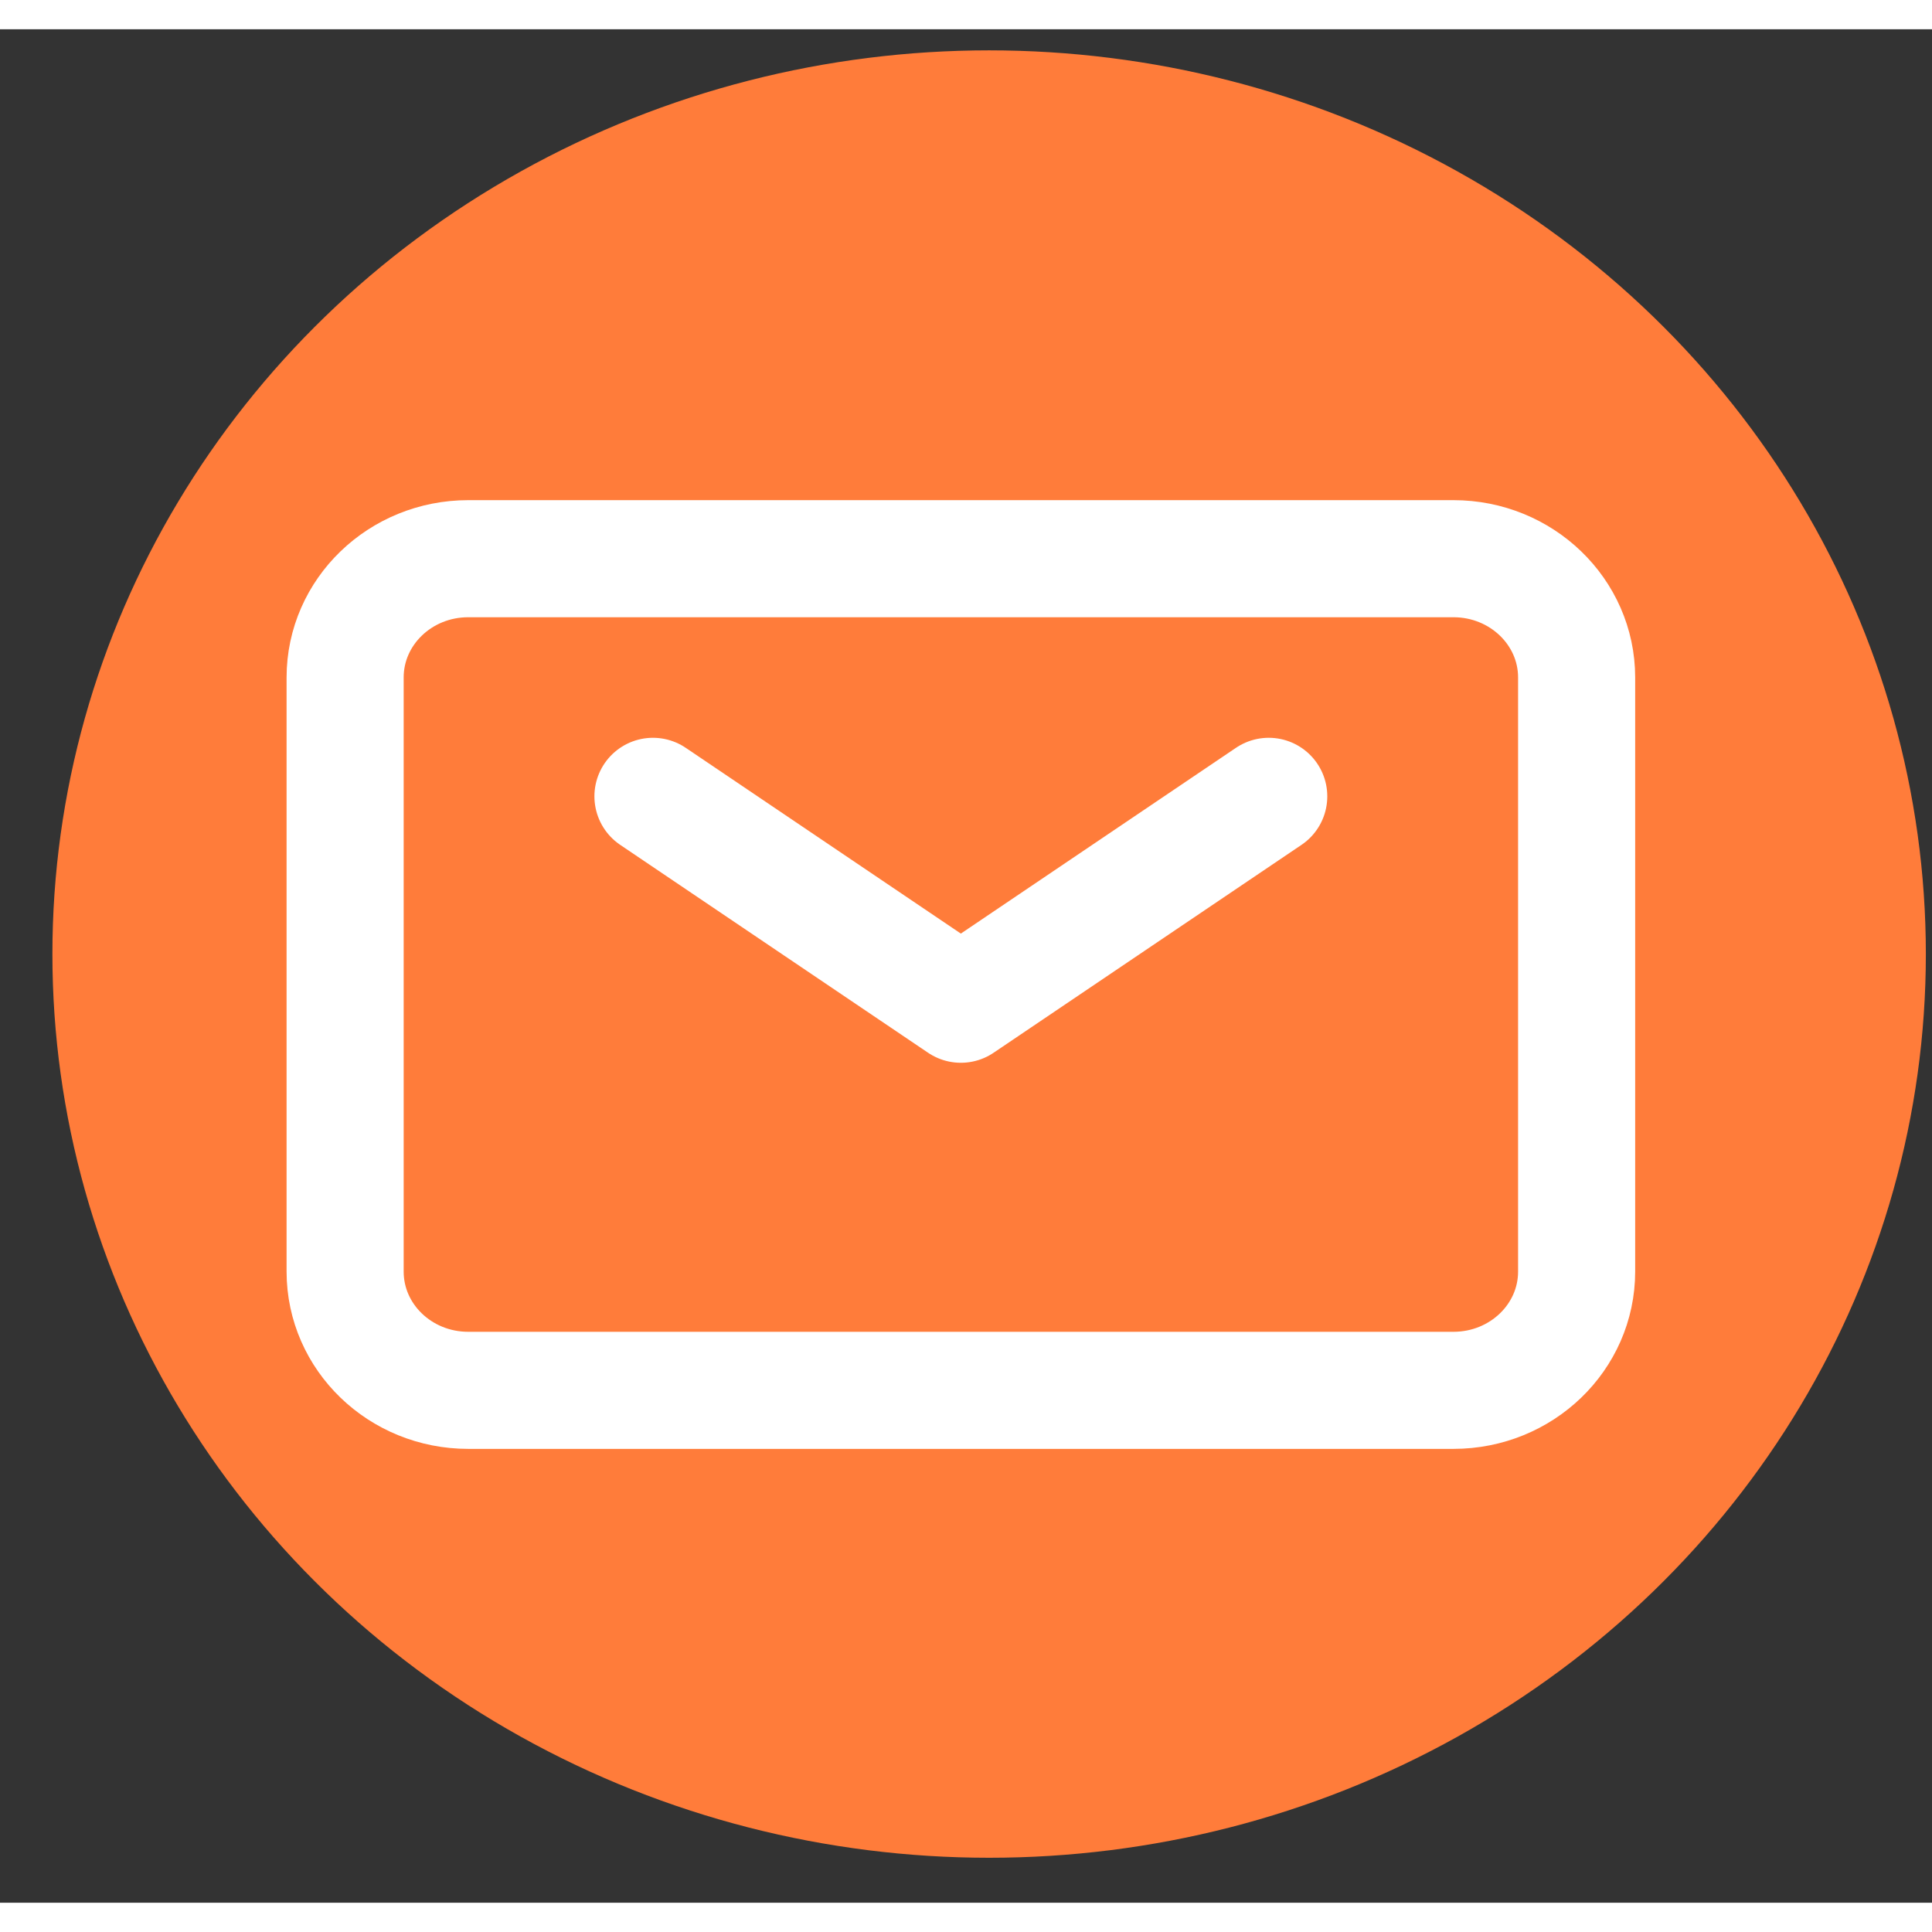
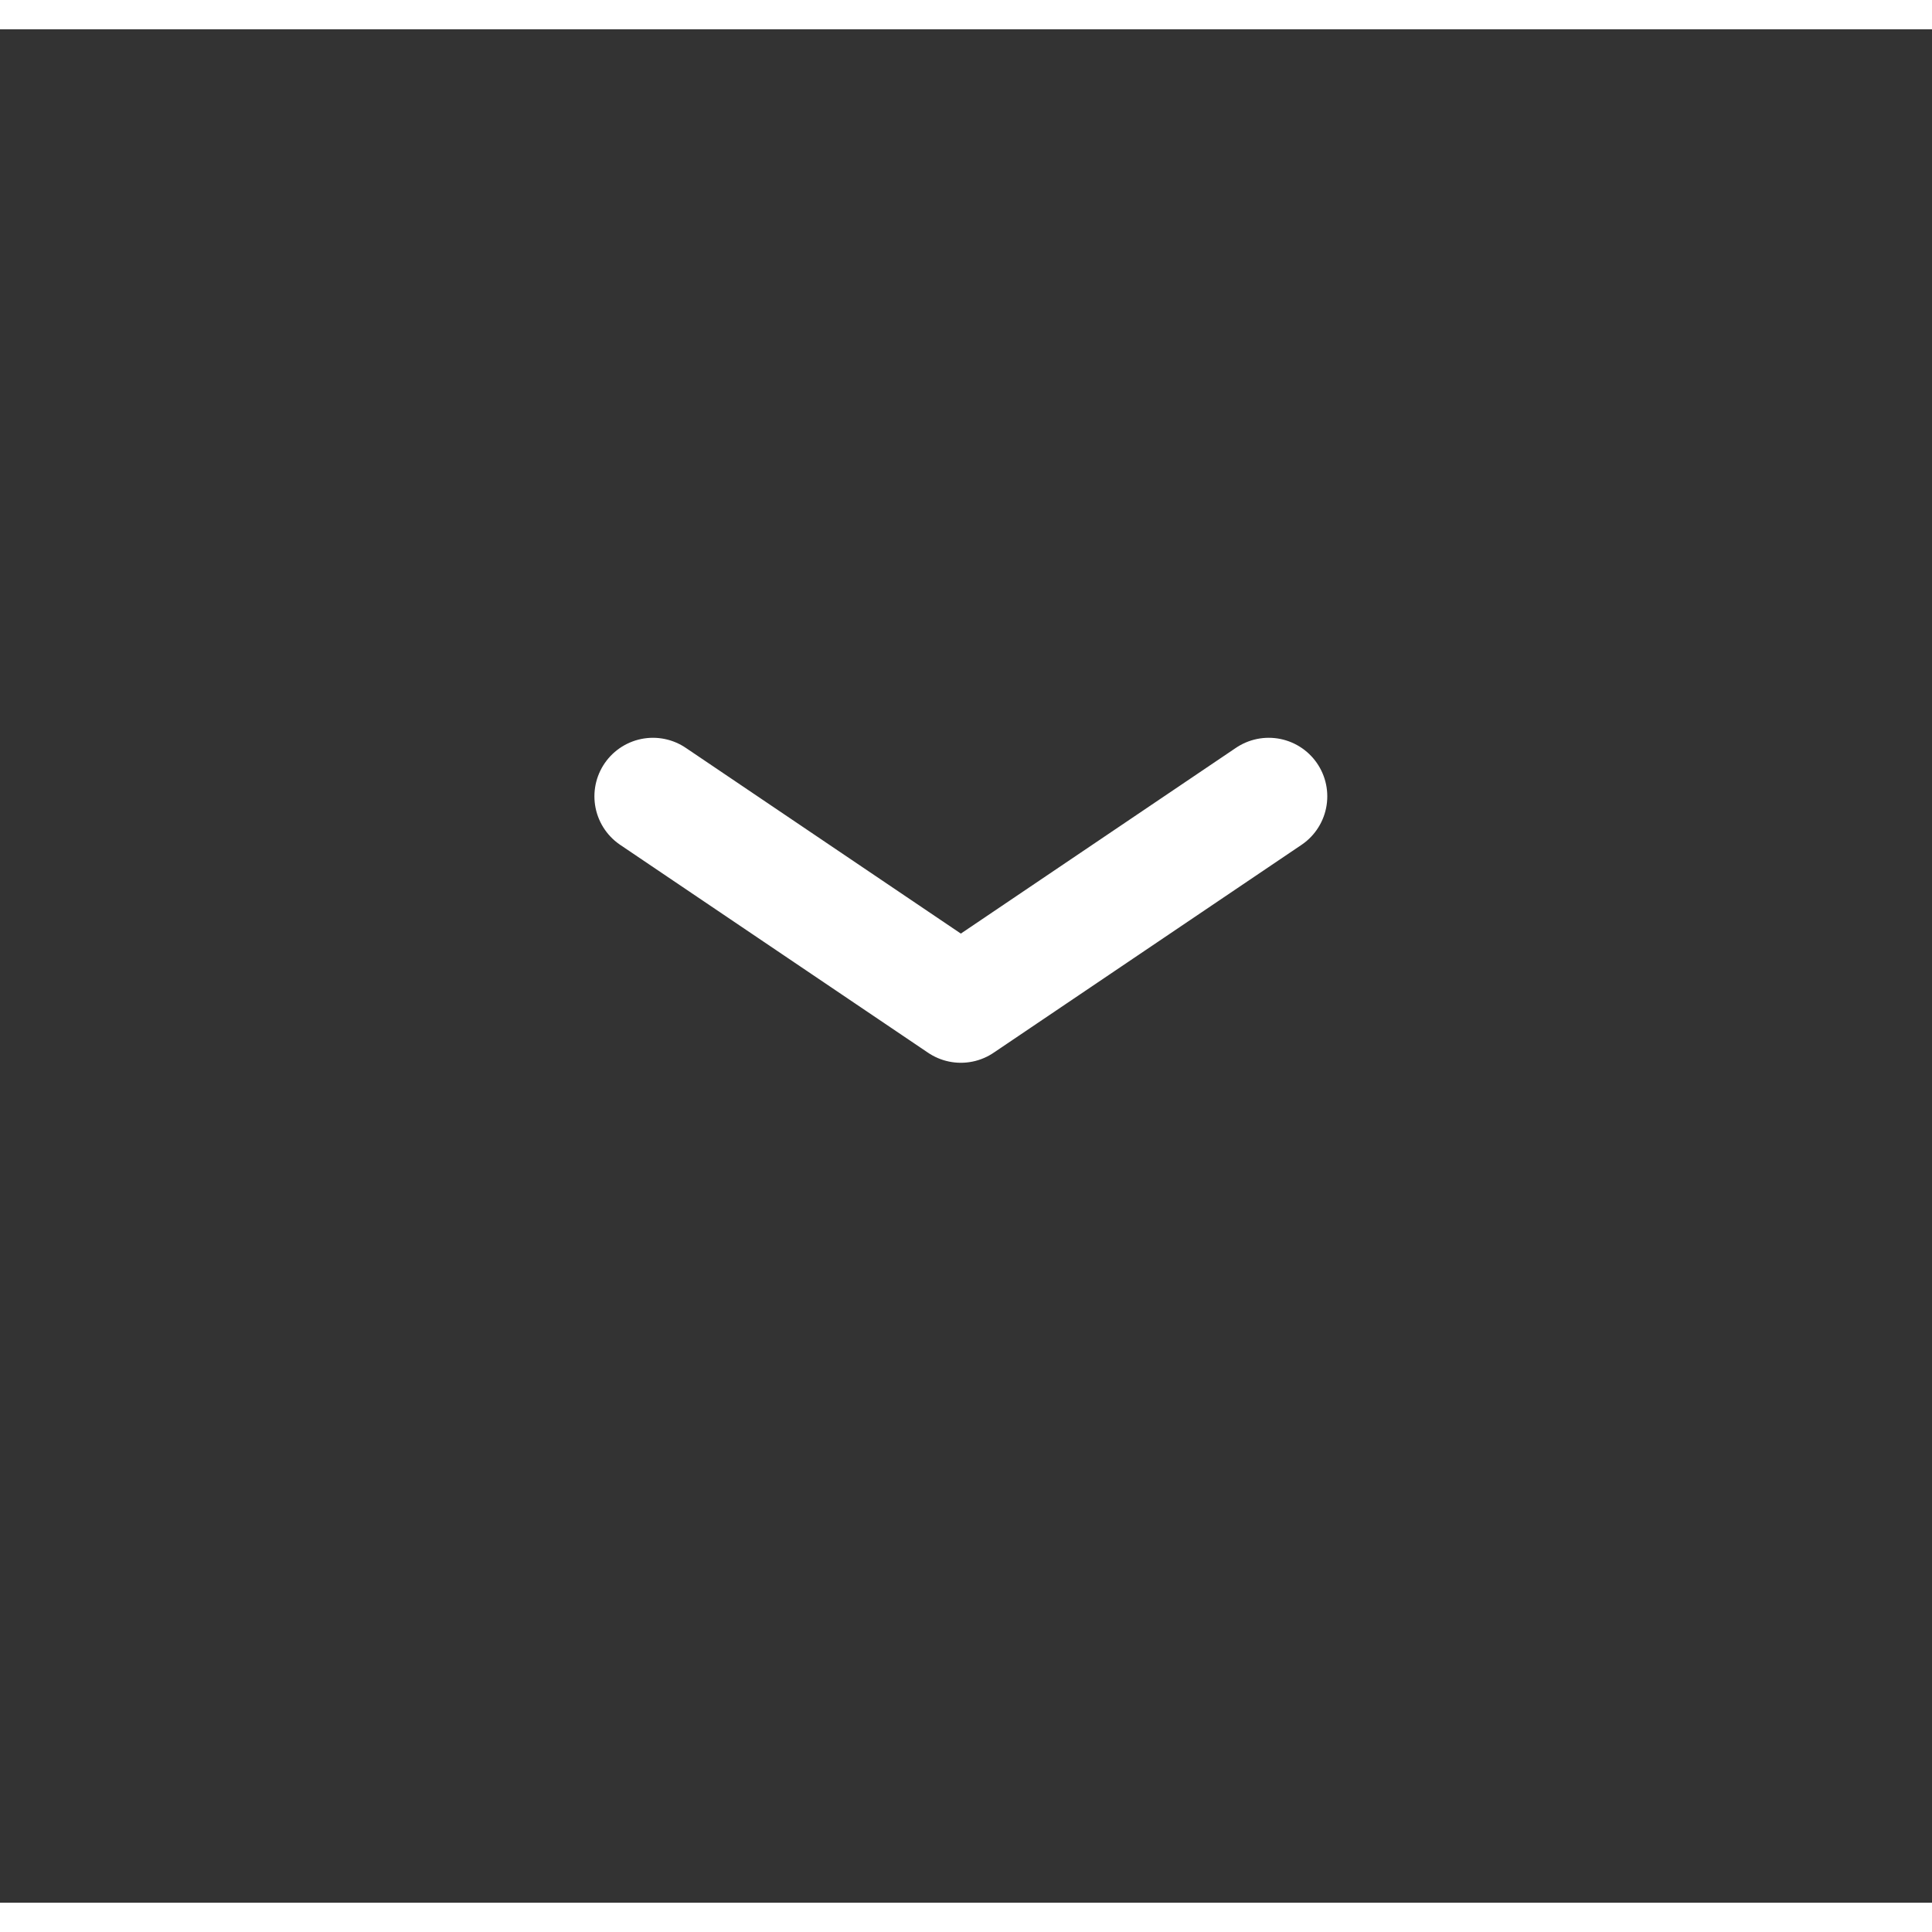
<svg xmlns="http://www.w3.org/2000/svg" width="25" height="25" viewBox="0 0 33 32" fill="none">
  <rect x="0" y="0" width="33" height="32" fill="#333333" stroke="none" />
-   <ellipse cx="16.895" cy="15.796" rx="16" ry="15.436" fill="#FF7C3A" />
  <path d="M11.153 13.102L16.412 16.653L21.671 13.102" stroke="white" stroke-width="2" stroke-linecap="round" stroke-linejoin="round" />
-   <path d="M5.895 21.219V11.072C5.895 9.952 6.836 9.043 7.998 9.043H24.826C25.988 9.043 26.93 9.952 26.93 11.072V21.219C26.93 22.34 25.988 23.248 24.826 23.248H7.998C6.836 23.248 5.895 22.34 5.895 21.219Z" stroke="white" stroke-width="2" />
</svg>